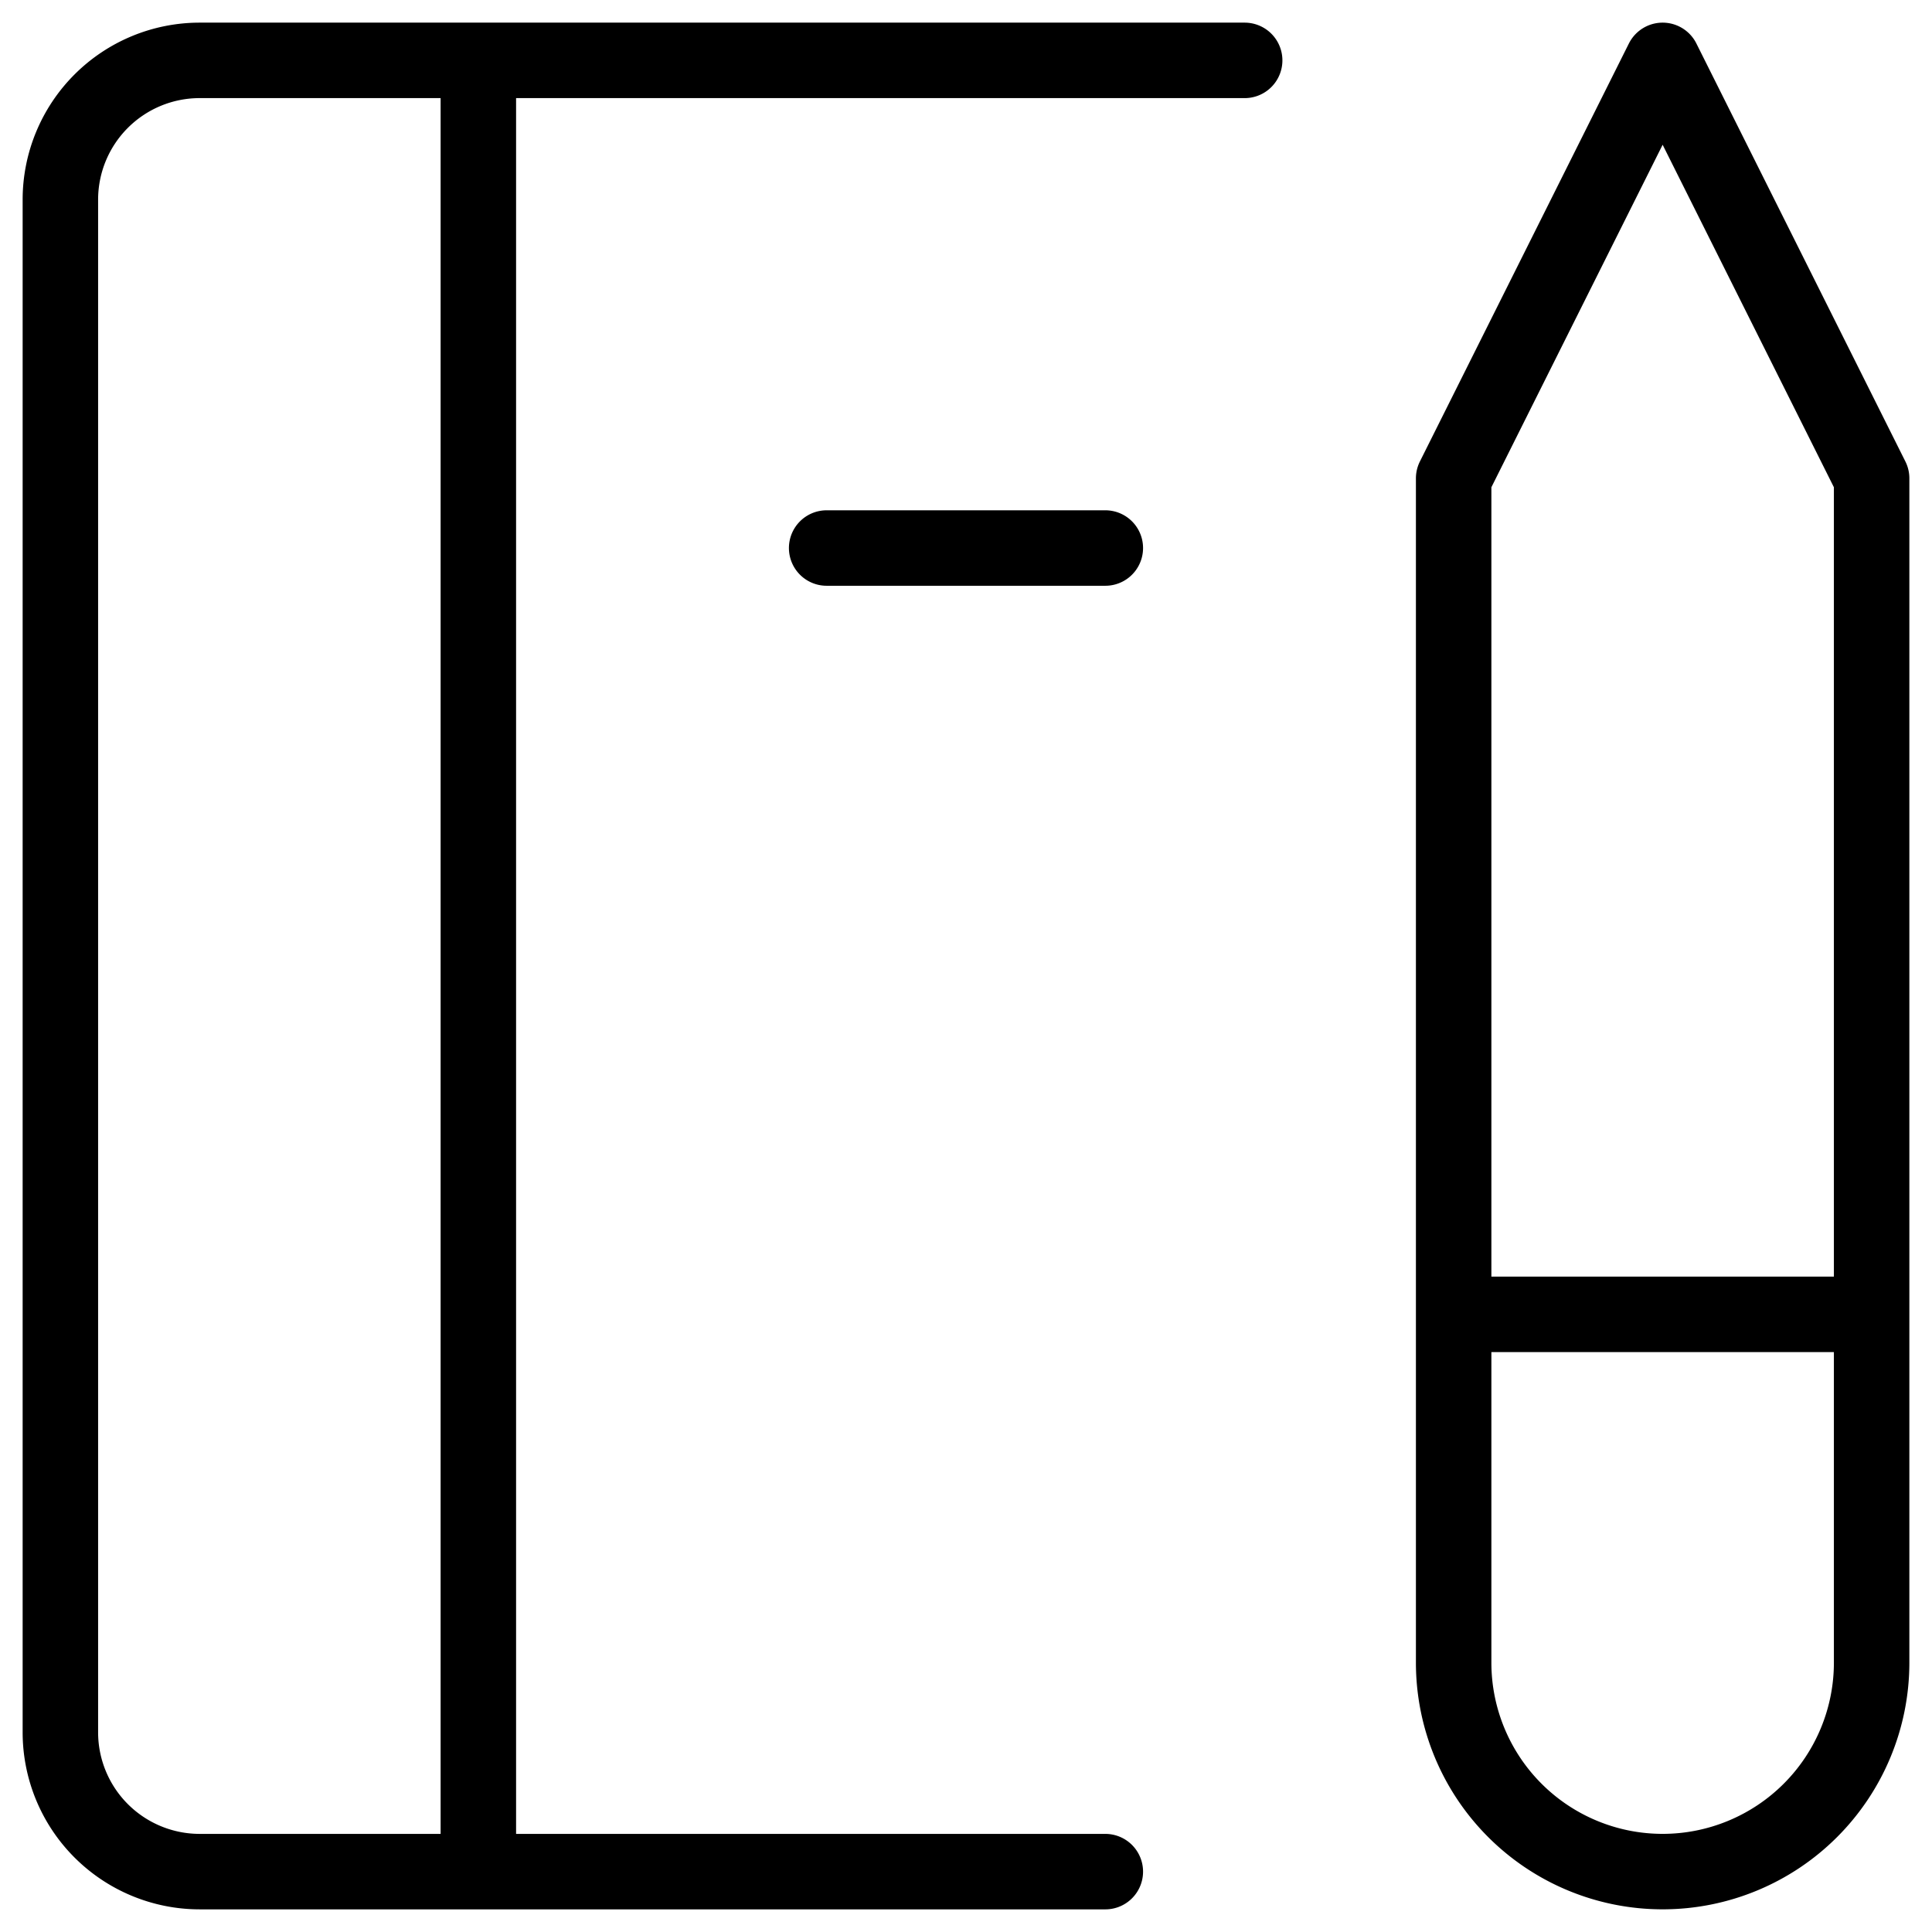
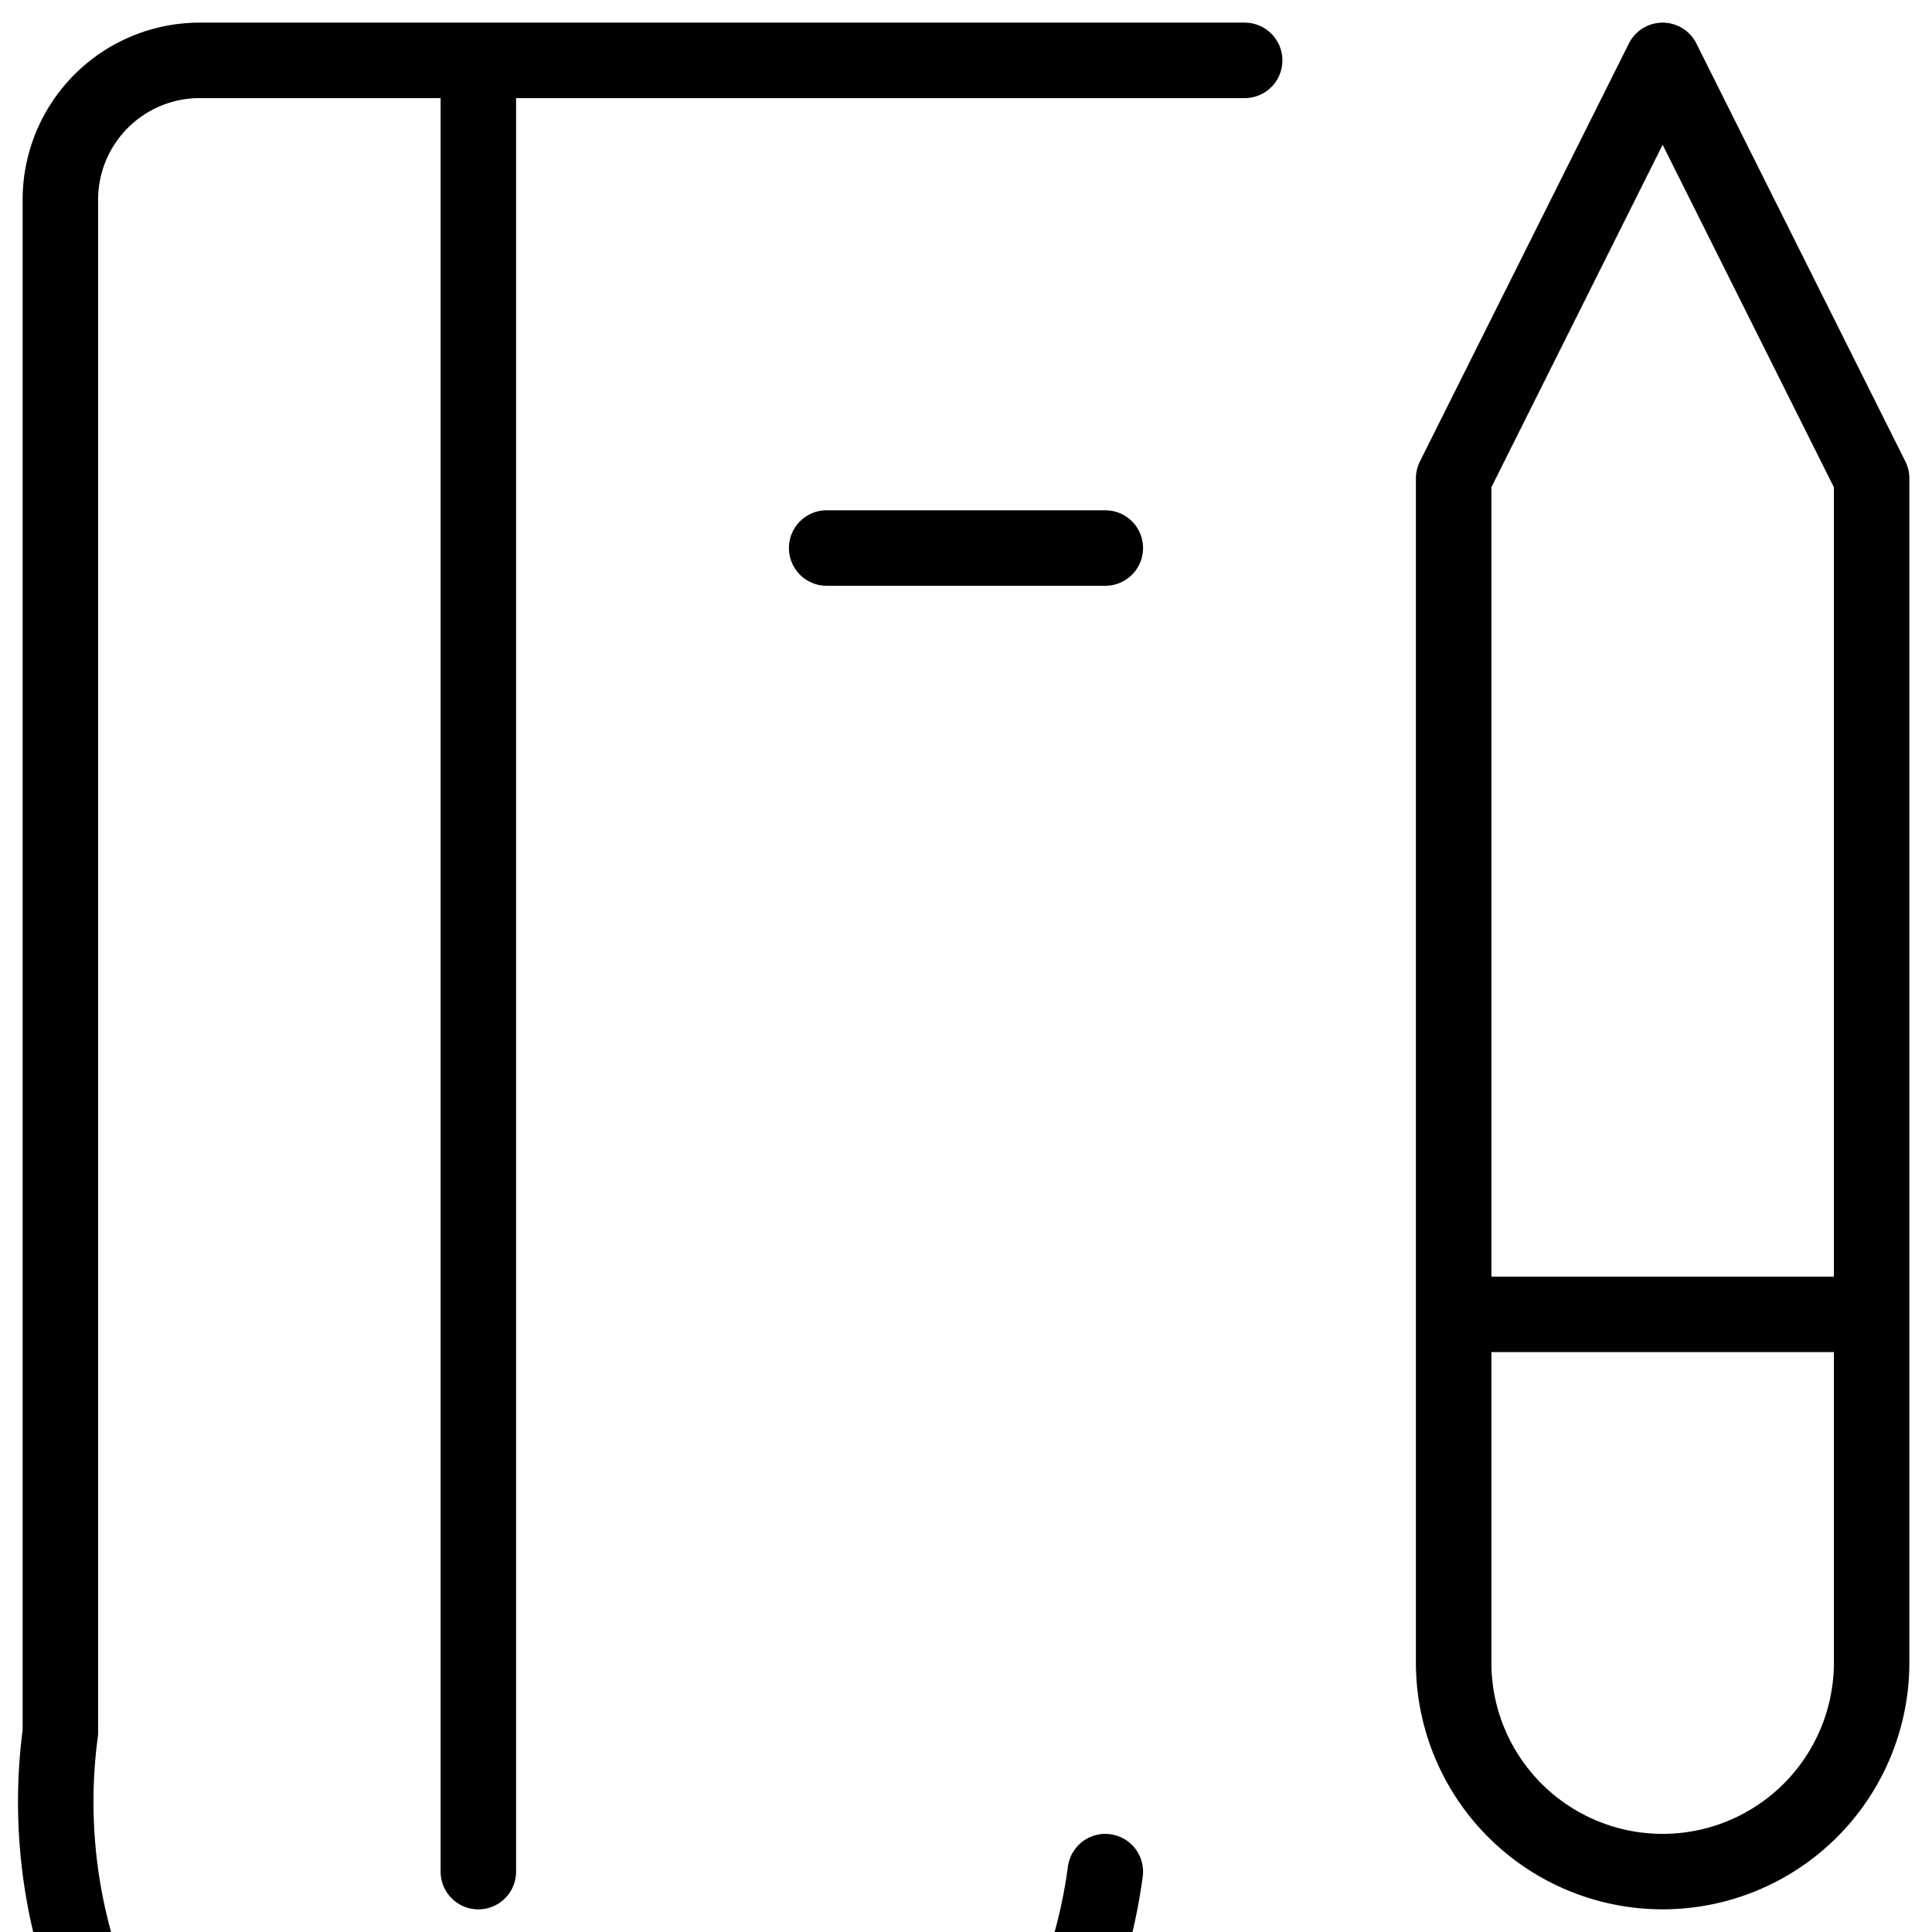
<svg xmlns="http://www.w3.org/2000/svg" width="64" height="64" fill="none" viewBox="0 0 64 64">
-   <path stroke="#000" stroke-linecap="round" stroke-linejoin="round" stroke-width="2.5" d="M36.615 62h-30A4.616 4.616 0 0 1 2 57.385V6.615A4.615 4.615 0 0 1 6.615 2h34.616M48.154 15.846 55.077 2 62 15.846v39.23a6.923 6.923 0 0 1-13.846 0v-39.23ZM48.154 43.54H62M15.846 2v60M27.384 18.154h9.231" />
+   <path stroke="#000" stroke-linecap="round" stroke-linejoin="round" stroke-width="2.5" d="M36.615 62A4.616 4.616 0 0 1 2 57.385V6.615A4.615 4.615 0 0 1 6.615 2h34.616M48.154 15.846 55.077 2 62 15.846v39.23a6.923 6.923 0 0 1-13.846 0v-39.23ZM48.154 43.54H62M15.846 2v60M27.384 18.154h9.231" />
</svg>